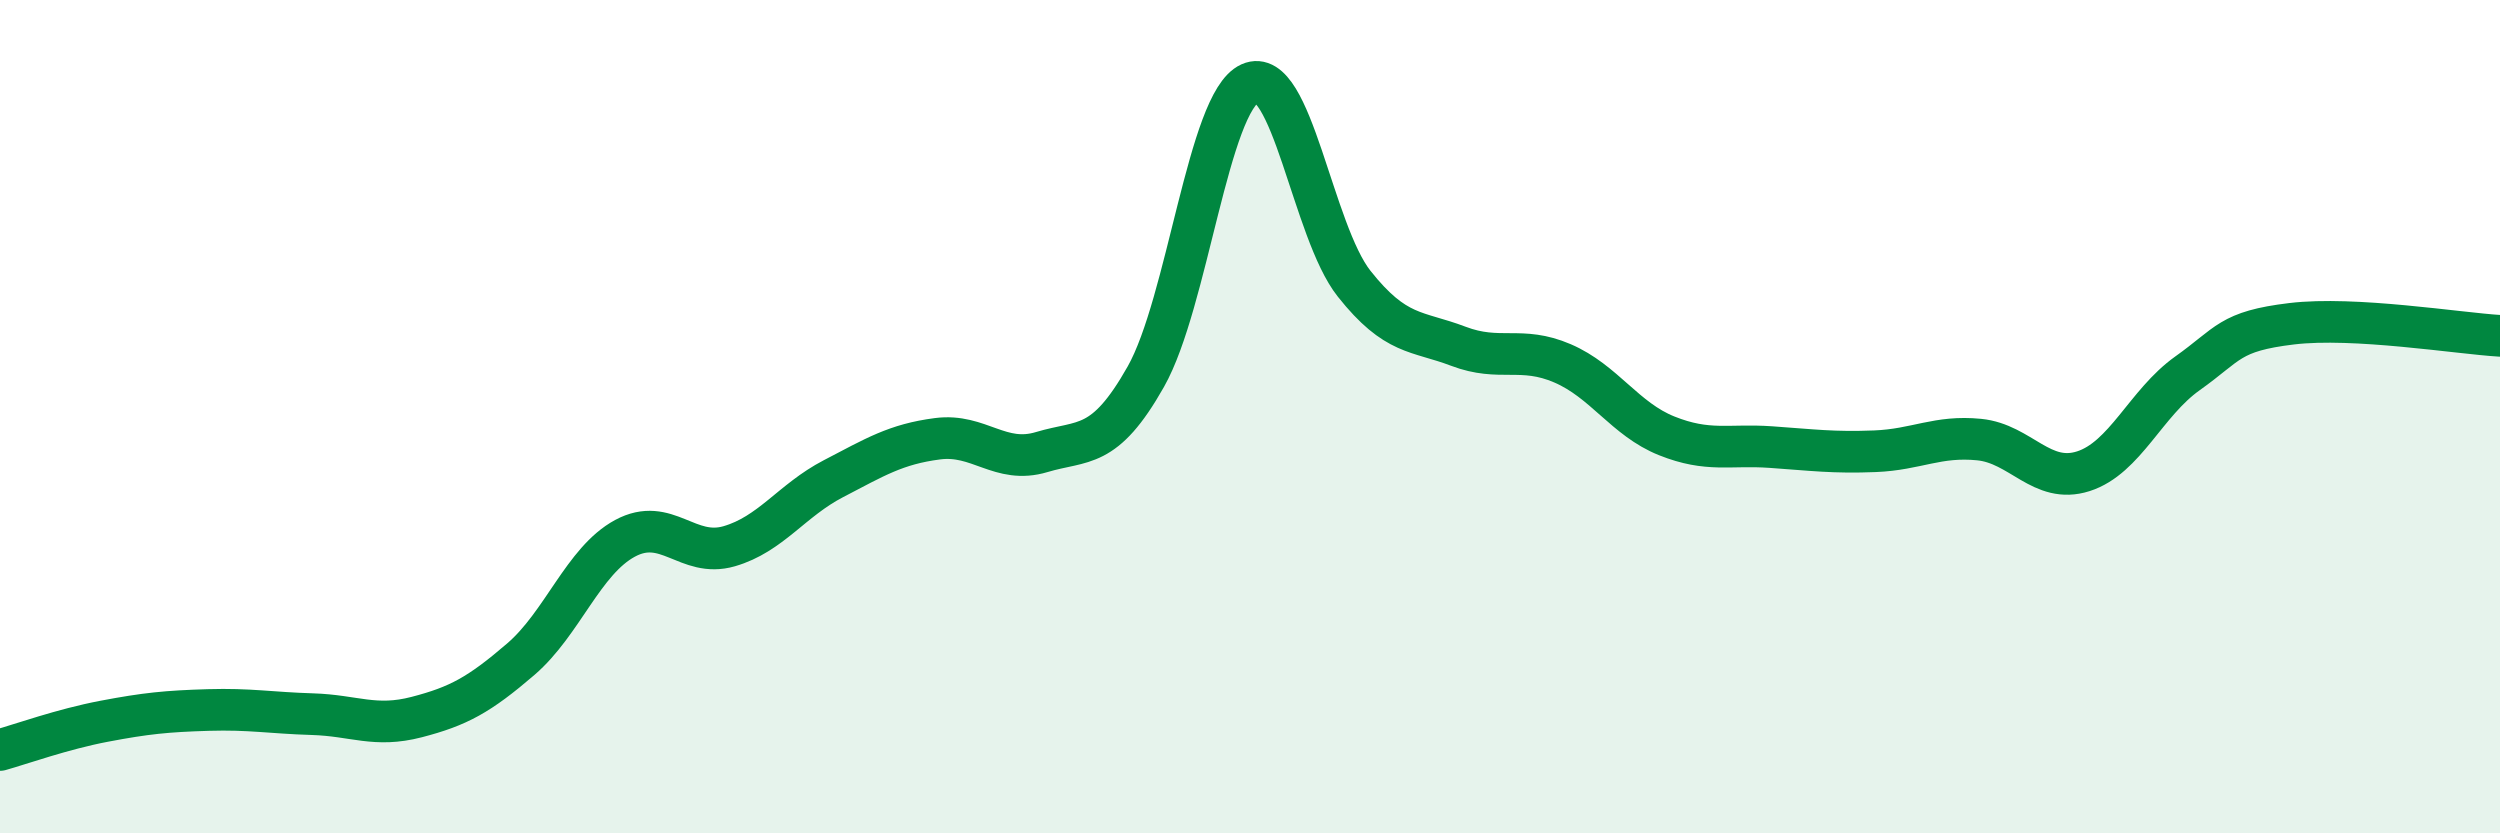
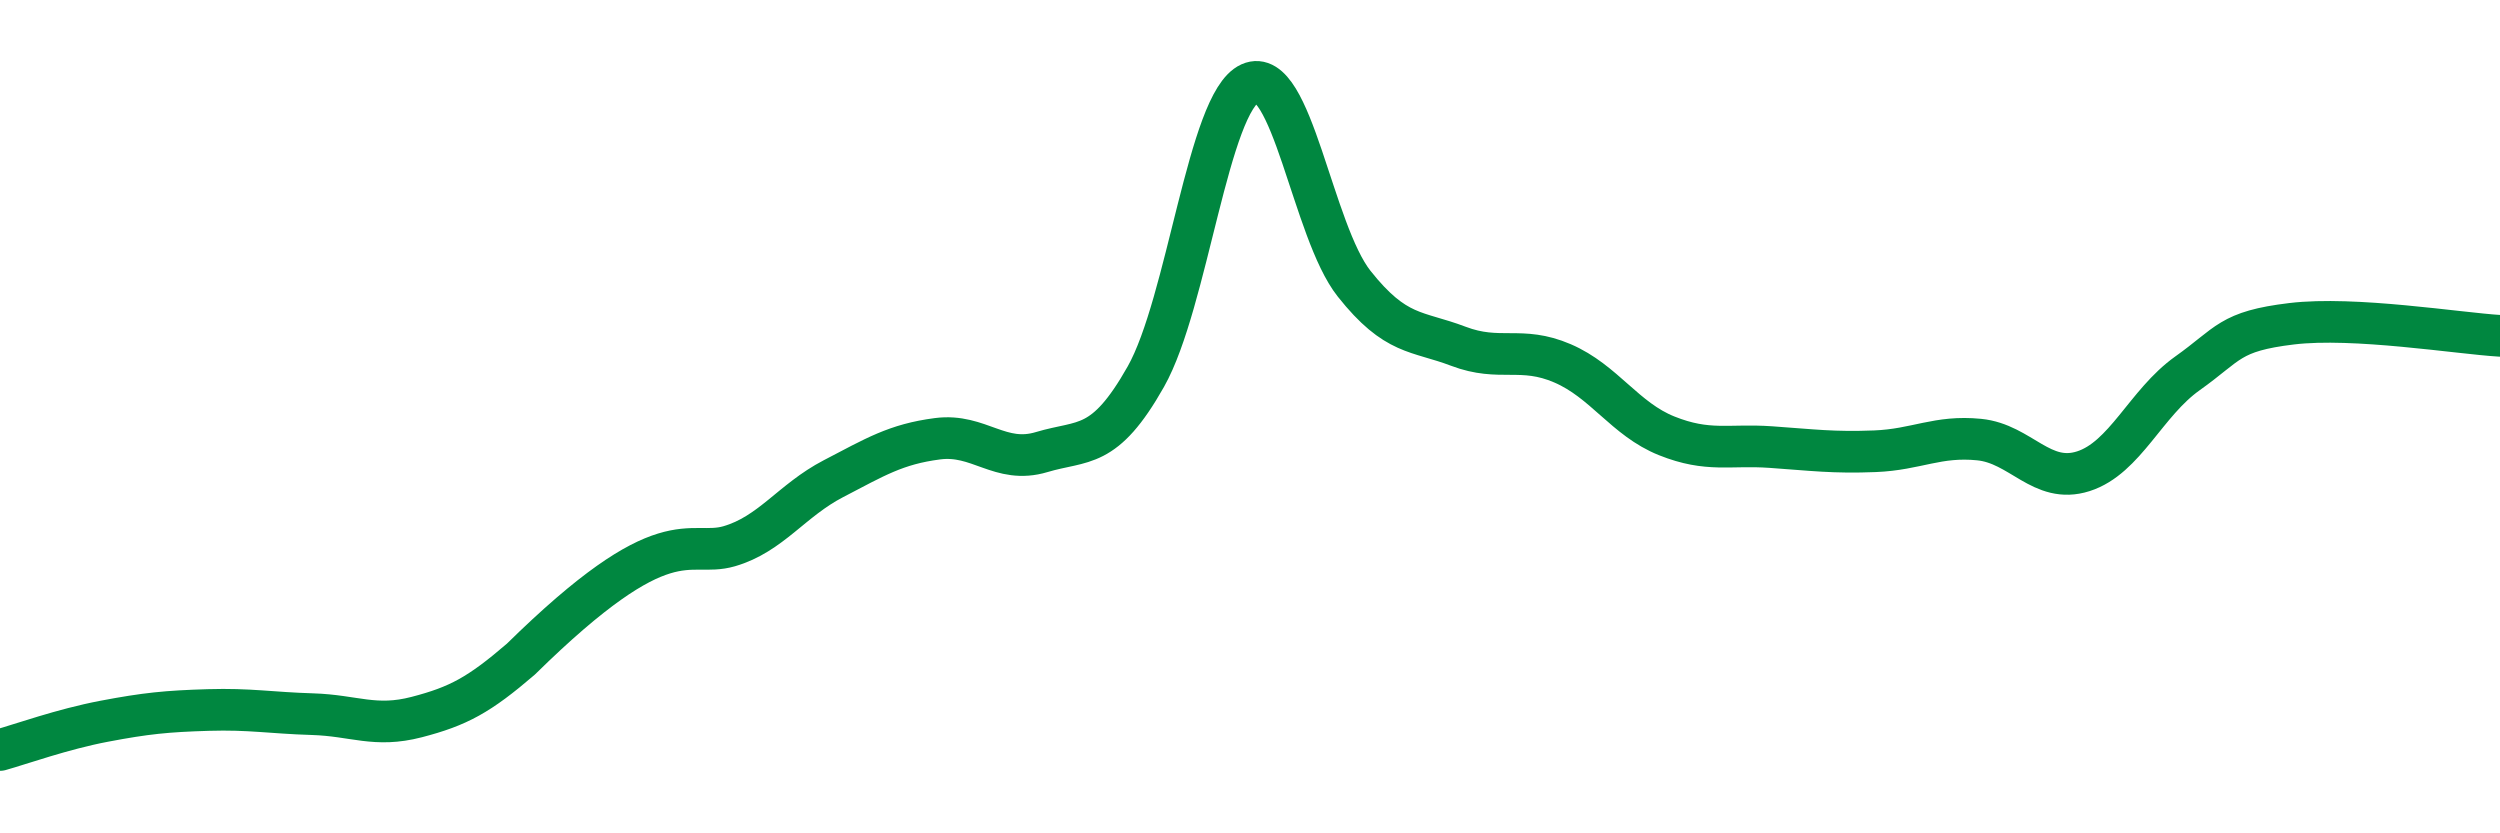
<svg xmlns="http://www.w3.org/2000/svg" width="60" height="20" viewBox="0 0 60 20">
-   <path d="M 0,18 C 0.5,17.86 1.5,17.5 2.5,17.31 C 3.5,17.12 4,17.07 5,17.04 C 6,17.01 6.5,17.11 7.5,17.14 C 8.5,17.17 9,17.47 10,17.21 C 11,16.95 11.5,16.68 12.5,15.82 C 13.5,14.96 14,13.46 15,12.92 C 16,12.38 16.5,13.4 17.5,13.11 C 18.5,12.82 19,12.01 20,11.49 C 21,10.97 21.5,10.66 22.5,10.53 C 23.5,10.4 24,11.15 25,10.85 C 26,10.55 26.5,10.81 27.5,9.04 C 28.5,7.27 29,2.45 30,2 C 31,1.55 31.5,5.55 32.5,6.81 C 33.5,8.07 34,7.93 35,8.31 C 36,8.69 36.5,8.29 37.5,8.72 C 38.5,9.15 39,10.06 40,10.46 C 41,10.86 41.5,10.66 42.5,10.73 C 43.5,10.8 44,10.87 45,10.83 C 46,10.79 46.5,10.45 47.5,10.55 C 48.5,10.65 49,11.63 50,11.31 C 51,10.99 51.5,9.67 52.5,8.96 C 53.5,8.25 53.5,7.95 55,7.77 C 56.5,7.59 59,8 60,8.06L60 20L0 20Z" fill="#008740" opacity="0.1" stroke-linecap="round" stroke-linejoin="round" />
-   <path d="M 0,18 C 0.5,17.86 1.5,17.5 2.5,17.31 C 3.5,17.12 4,17.07 5,17.04 C 6,17.01 6.5,17.11 7.5,17.14 C 8.5,17.17 9,17.47 10,17.21 C 11,16.95 11.5,16.68 12.5,15.82 C 13.5,14.96 14,13.46 15,12.92 C 16,12.38 16.5,13.4 17.5,13.11 C 18.5,12.82 19,12.01 20,11.49 C 21,10.97 21.5,10.66 22.5,10.53 C 23.5,10.4 24,11.15 25,10.85 C 26,10.55 26.5,10.81 27.5,9.04 C 28.5,7.27 29,2.45 30,2 C 31,1.55 31.5,5.55 32.5,6.81 C 33.5,8.07 34,7.93 35,8.31 C 36,8.69 36.5,8.29 37.5,8.72 C 38.5,9.15 39,10.06 40,10.46 C 41,10.86 41.5,10.66 42.5,10.73 C 43.5,10.8 44,10.87 45,10.83 C 46,10.79 46.5,10.45 47.5,10.55 C 48.5,10.65 49,11.63 50,11.31 C 51,10.99 51.5,9.67 52.5,8.96 C 53.5,8.25 53.5,7.95 55,7.77 C 56.5,7.59 59,8 60,8.06" stroke="#008740" stroke-width="1" fill="none" stroke-linecap="round" stroke-linejoin="round" />
+   <path d="M 0,18 C 0.5,17.86 1.5,17.5 2.5,17.31 C 3.5,17.12 4,17.07 5,17.04 C 6,17.01 6.5,17.11 7.5,17.14 C 8.5,17.17 9,17.47 10,17.21 C 11,16.95 11.5,16.68 12.5,15.82 C 16,12.38 16.5,13.4 17.5,13.11 C 18.5,12.82 19,12.01 20,11.49 C 21,10.97 21.5,10.66 22.5,10.53 C 23.5,10.4 24,11.15 25,10.85 C 26,10.55 26.5,10.81 27.5,9.04 C 28.5,7.27 29,2.45 30,2 C 31,1.55 31.5,5.55 32.5,6.81 C 33.5,8.07 34,7.93 35,8.31 C 36,8.69 36.5,8.29 37.5,8.72 C 38.5,9.15 39,10.06 40,10.46 C 41,10.86 41.5,10.66 42.5,10.73 C 43.5,10.8 44,10.87 45,10.83 C 46,10.79 46.5,10.45 47.5,10.55 C 48.5,10.65 49,11.63 50,11.31 C 51,10.99 51.5,9.67 52.5,8.96 C 53.5,8.25 53.5,7.95 55,7.77 C 56.5,7.59 59,8 60,8.06" stroke="#008740" stroke-width="1" fill="none" stroke-linecap="round" stroke-linejoin="round" />
</svg>